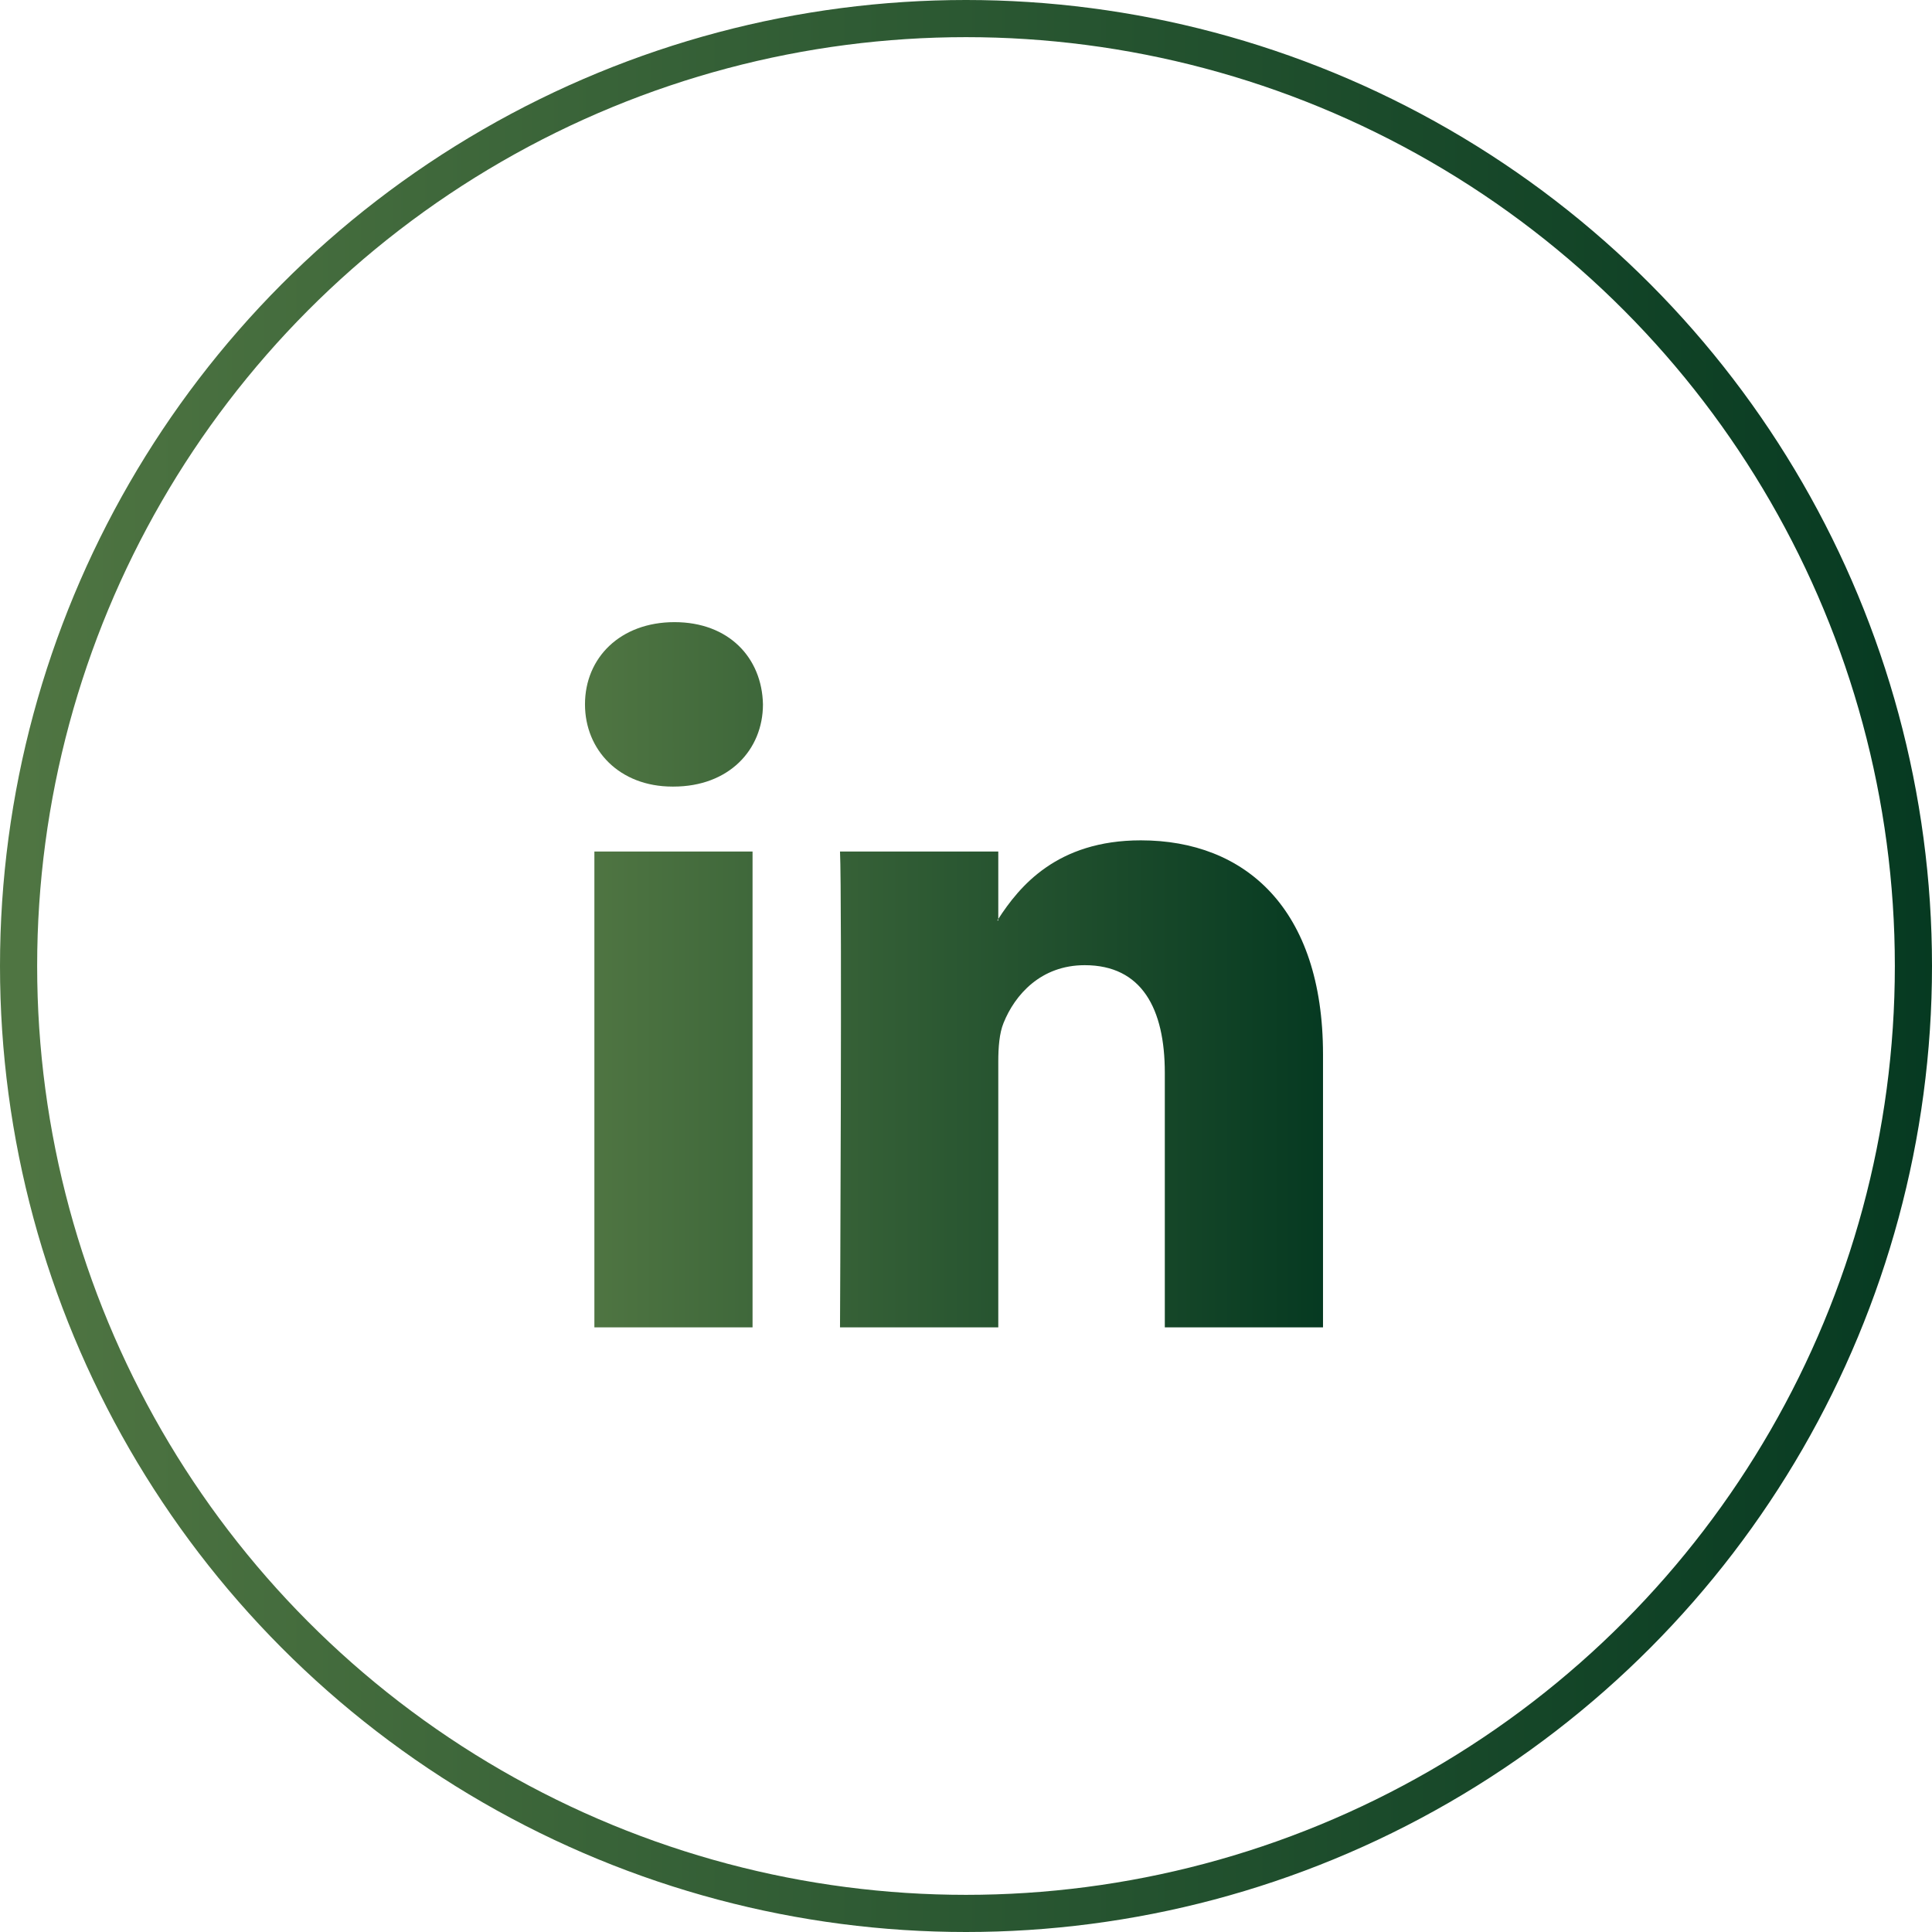
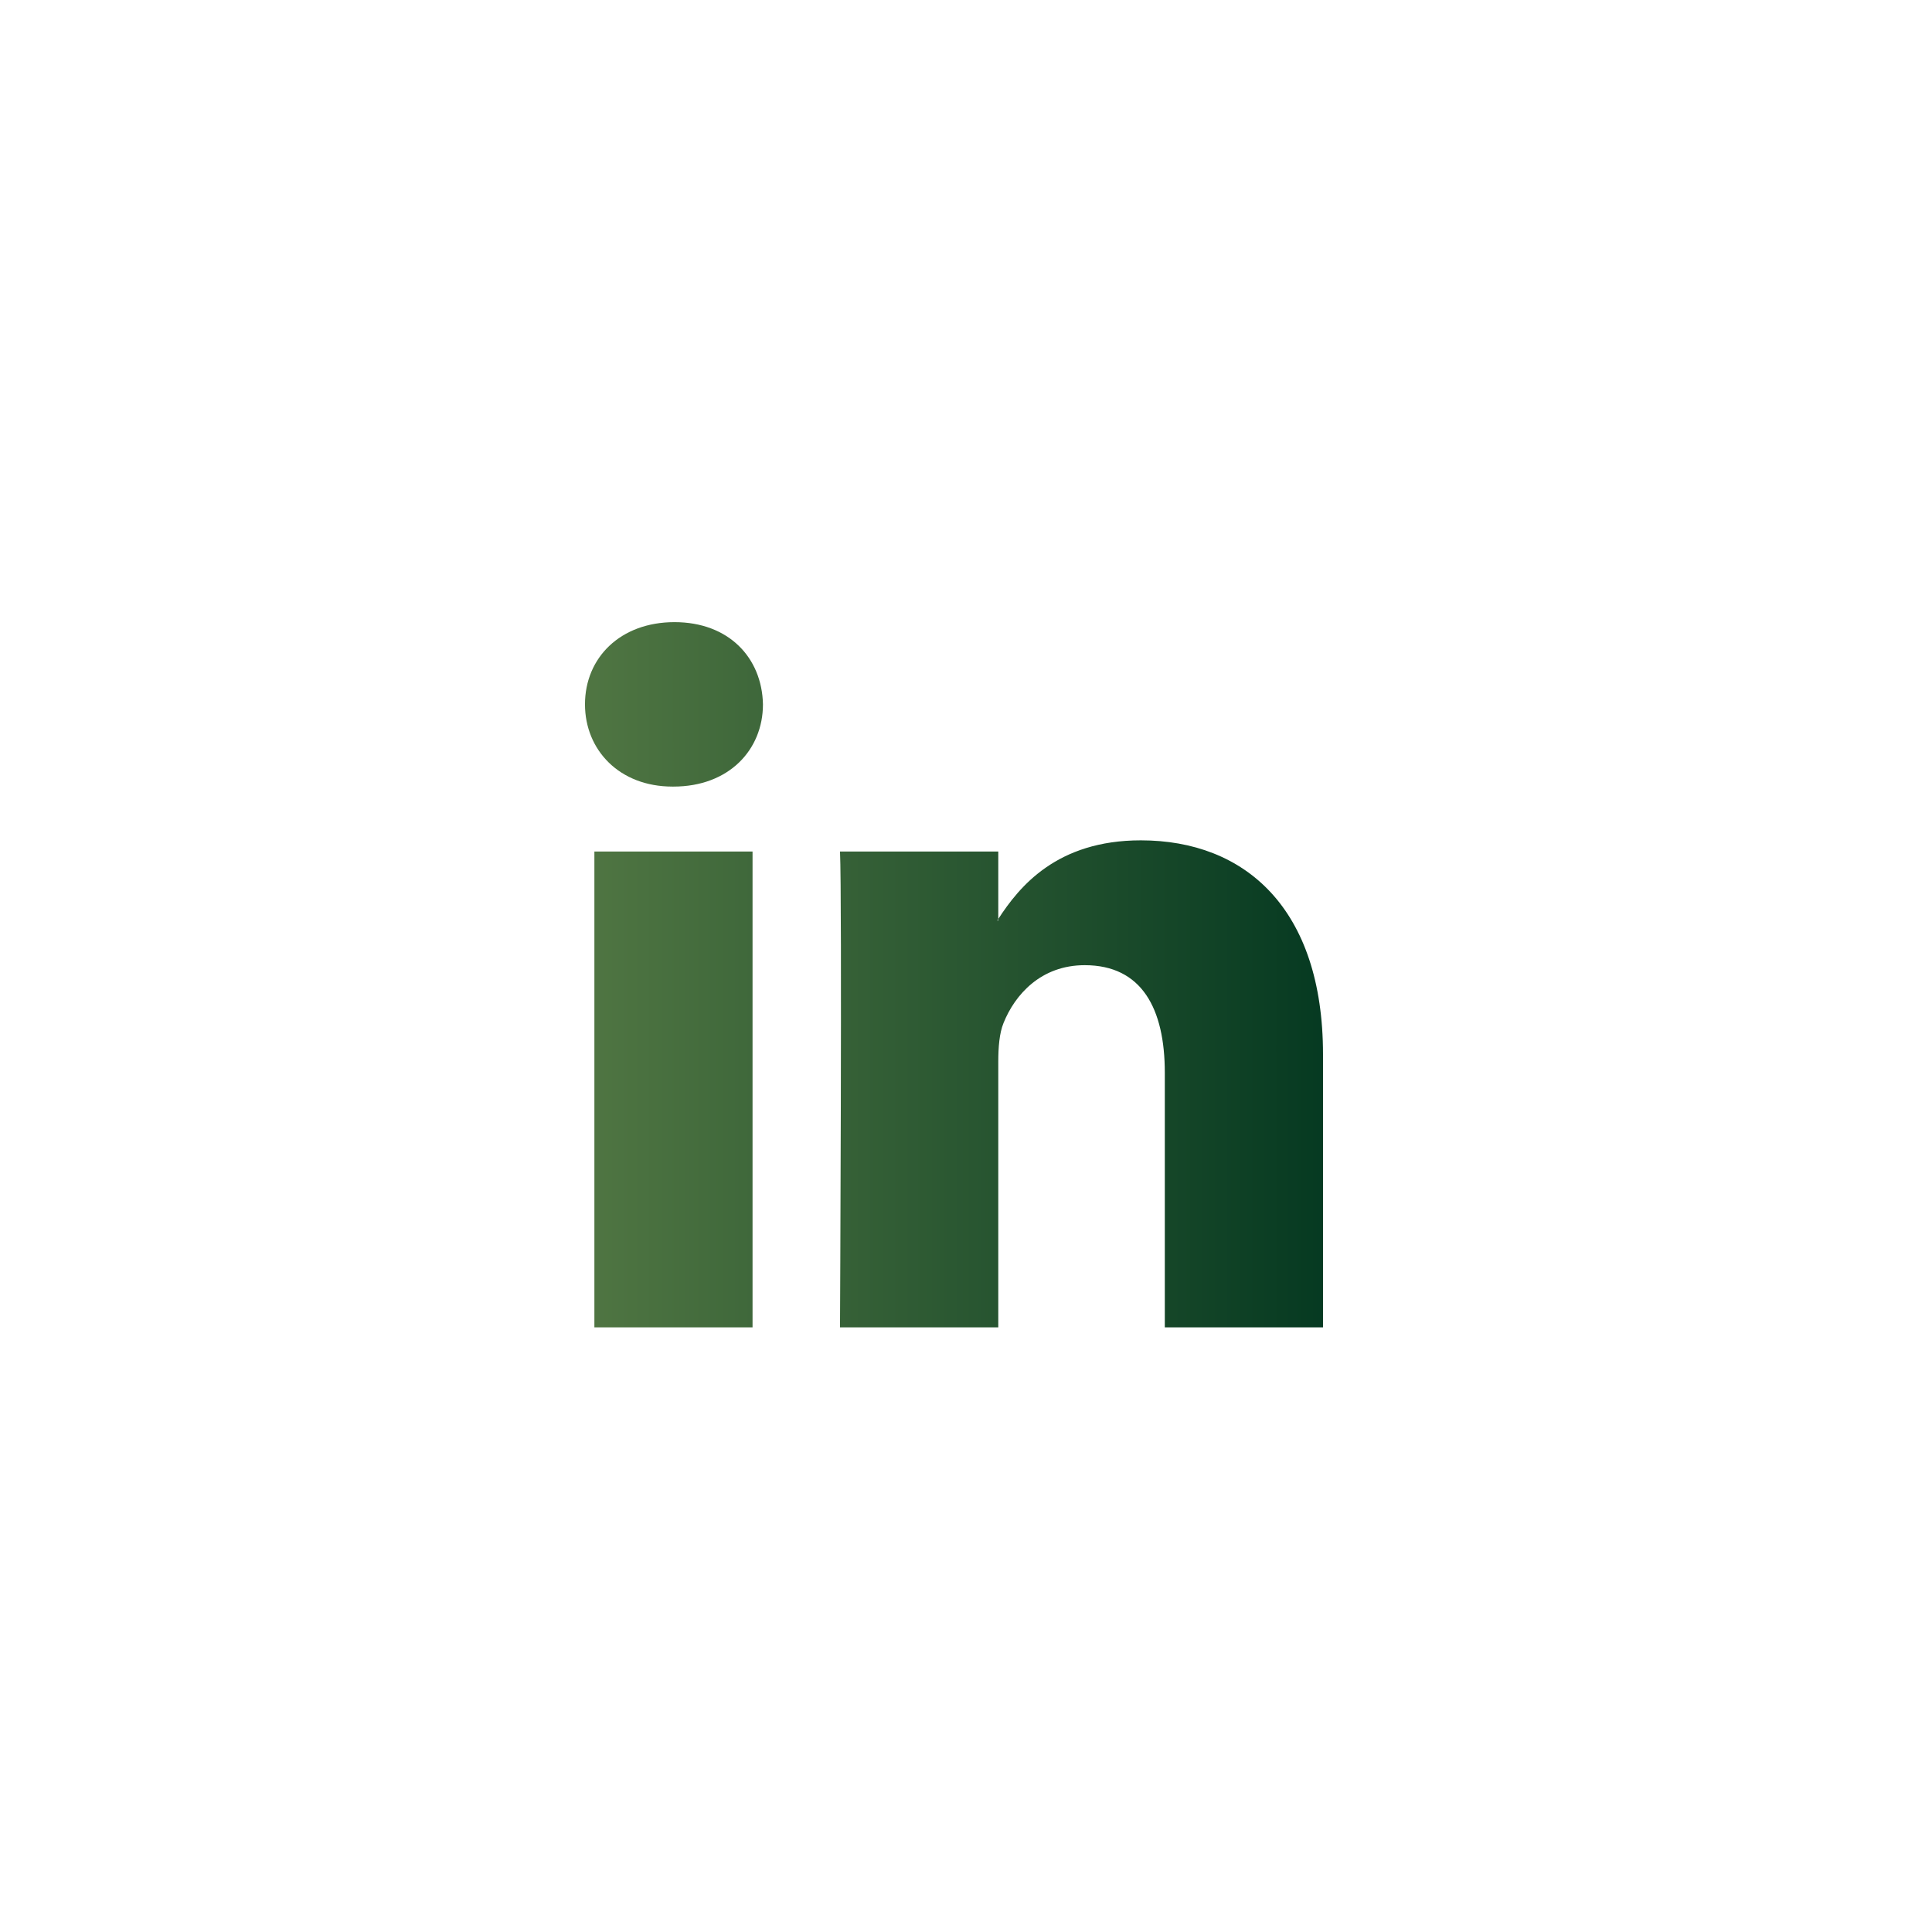
<svg xmlns="http://www.w3.org/2000/svg" width="52" height="52" viewBox="0 0 52 52" fill="none">
-   <circle cx="26" cy="26" r="25.5" stroke="url(#paint0_linear_693_5185)" />
  <path d="M35.609 28.382V35.726H31.351V28.874C31.351 27.152 30.735 25.978 29.195 25.978C28.018 25.978 27.317 26.77 27.01 27.535C26.898 27.809 26.869 28.19 26.869 28.573V35.726H22.609C22.609 35.726 22.667 24.122 22.609 22.919H26.869V24.734L26.841 24.776H26.869V24.734C27.434 23.863 28.444 22.618 30.706 22.618C33.508 22.618 35.609 24.449 35.609 28.382ZM18.154 16.745C16.698 16.745 15.745 17.701 15.745 18.957C15.745 20.187 16.671 21.171 18.099 21.171H18.127C19.613 21.171 20.535 20.187 20.535 18.957C20.509 17.701 19.613 16.745 18.154 16.745ZM15.998 35.726H20.255V22.919H15.998V35.726Z" fill="url(#paint1_linear_693_5185)" />
  <defs>
    <linearGradient id="paint0_linear_693_5185" x1="0.605" y1="25.501" x2="52.605" y2="25.501" gradientUnits="userSpaceOnUse">
      <stop stop-color="#4F7542" />
      <stop offset="1" stop-color="#053921" />
    </linearGradient>
    <linearGradient id="paint1_linear_693_5185" x1="15.976" y1="26.053" x2="35.84" y2="26.053" gradientUnits="userSpaceOnUse">
      <stop stop-color="#4F7542" />
      <stop offset="1" stop-color="#053921" />
    </linearGradient>
  </defs>
</svg>